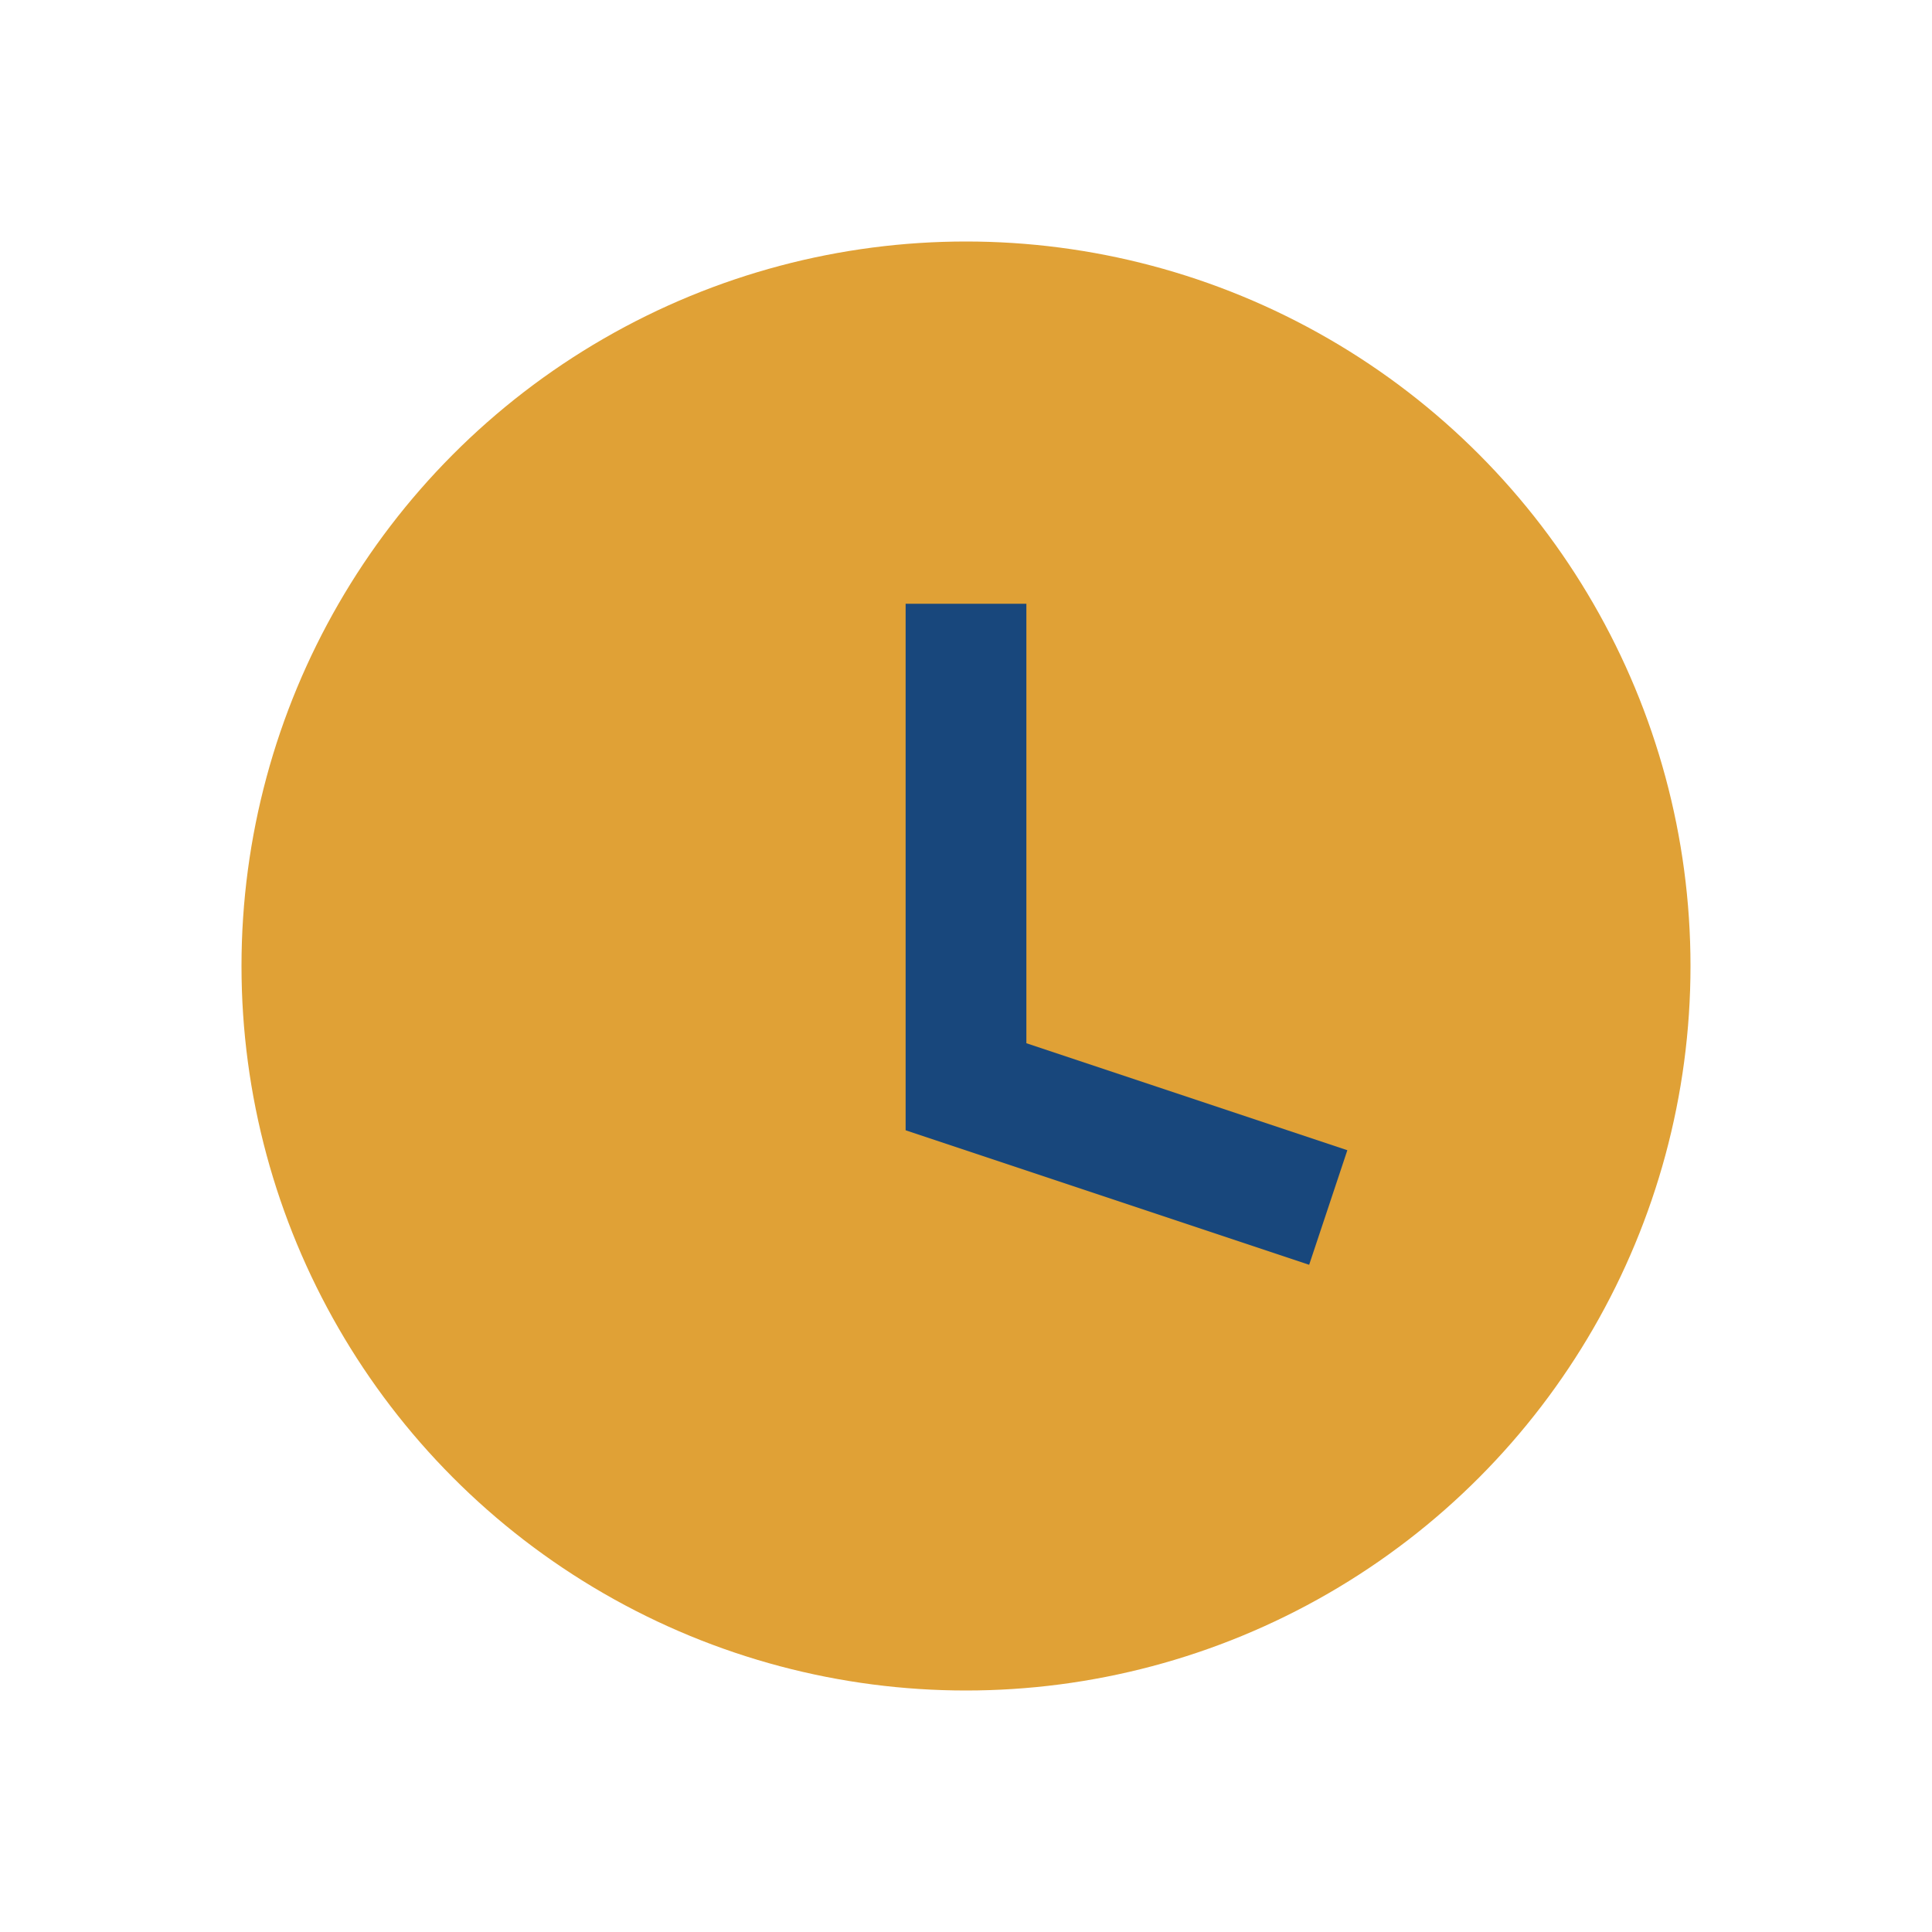
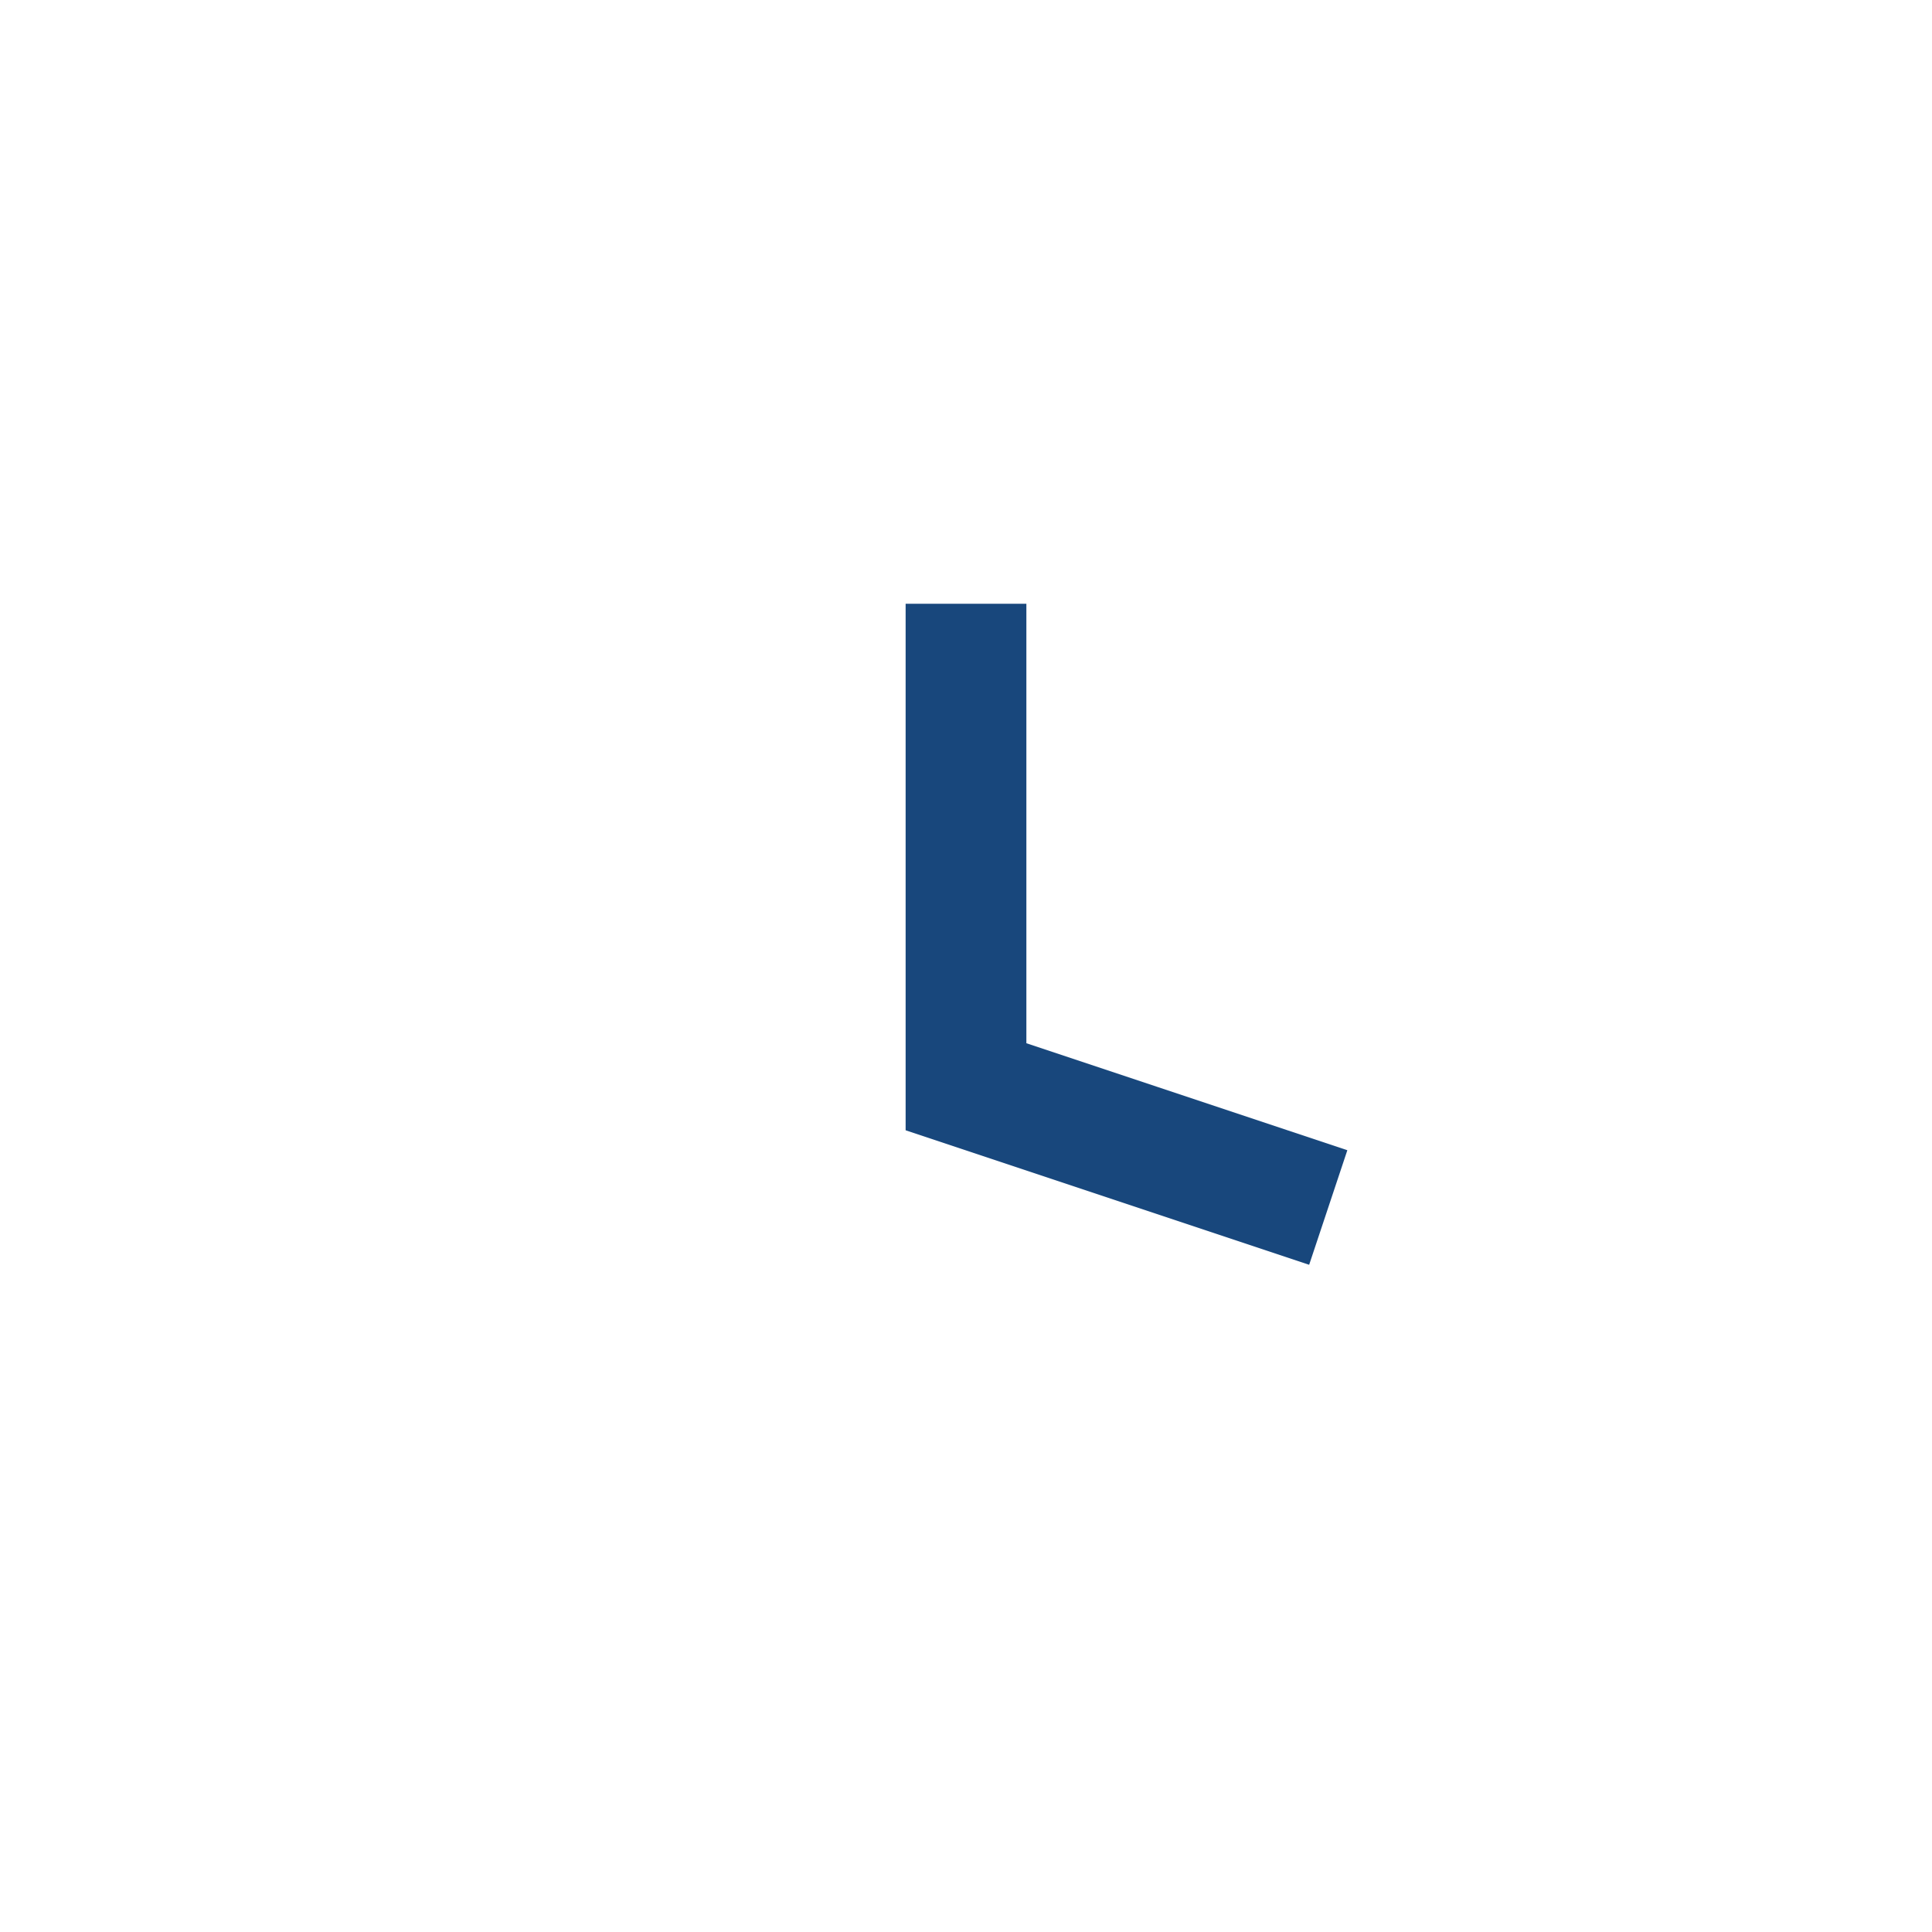
<svg xmlns="http://www.w3.org/2000/svg" width="32" height="32" viewBox="0 0 32 32">
-   <circle cx="16" cy="16" r="12" fill="#E0A136" />
  <path d="M16 10v8l6 2" stroke="#18477C" stroke-width="2" fill="none" />
</svg>